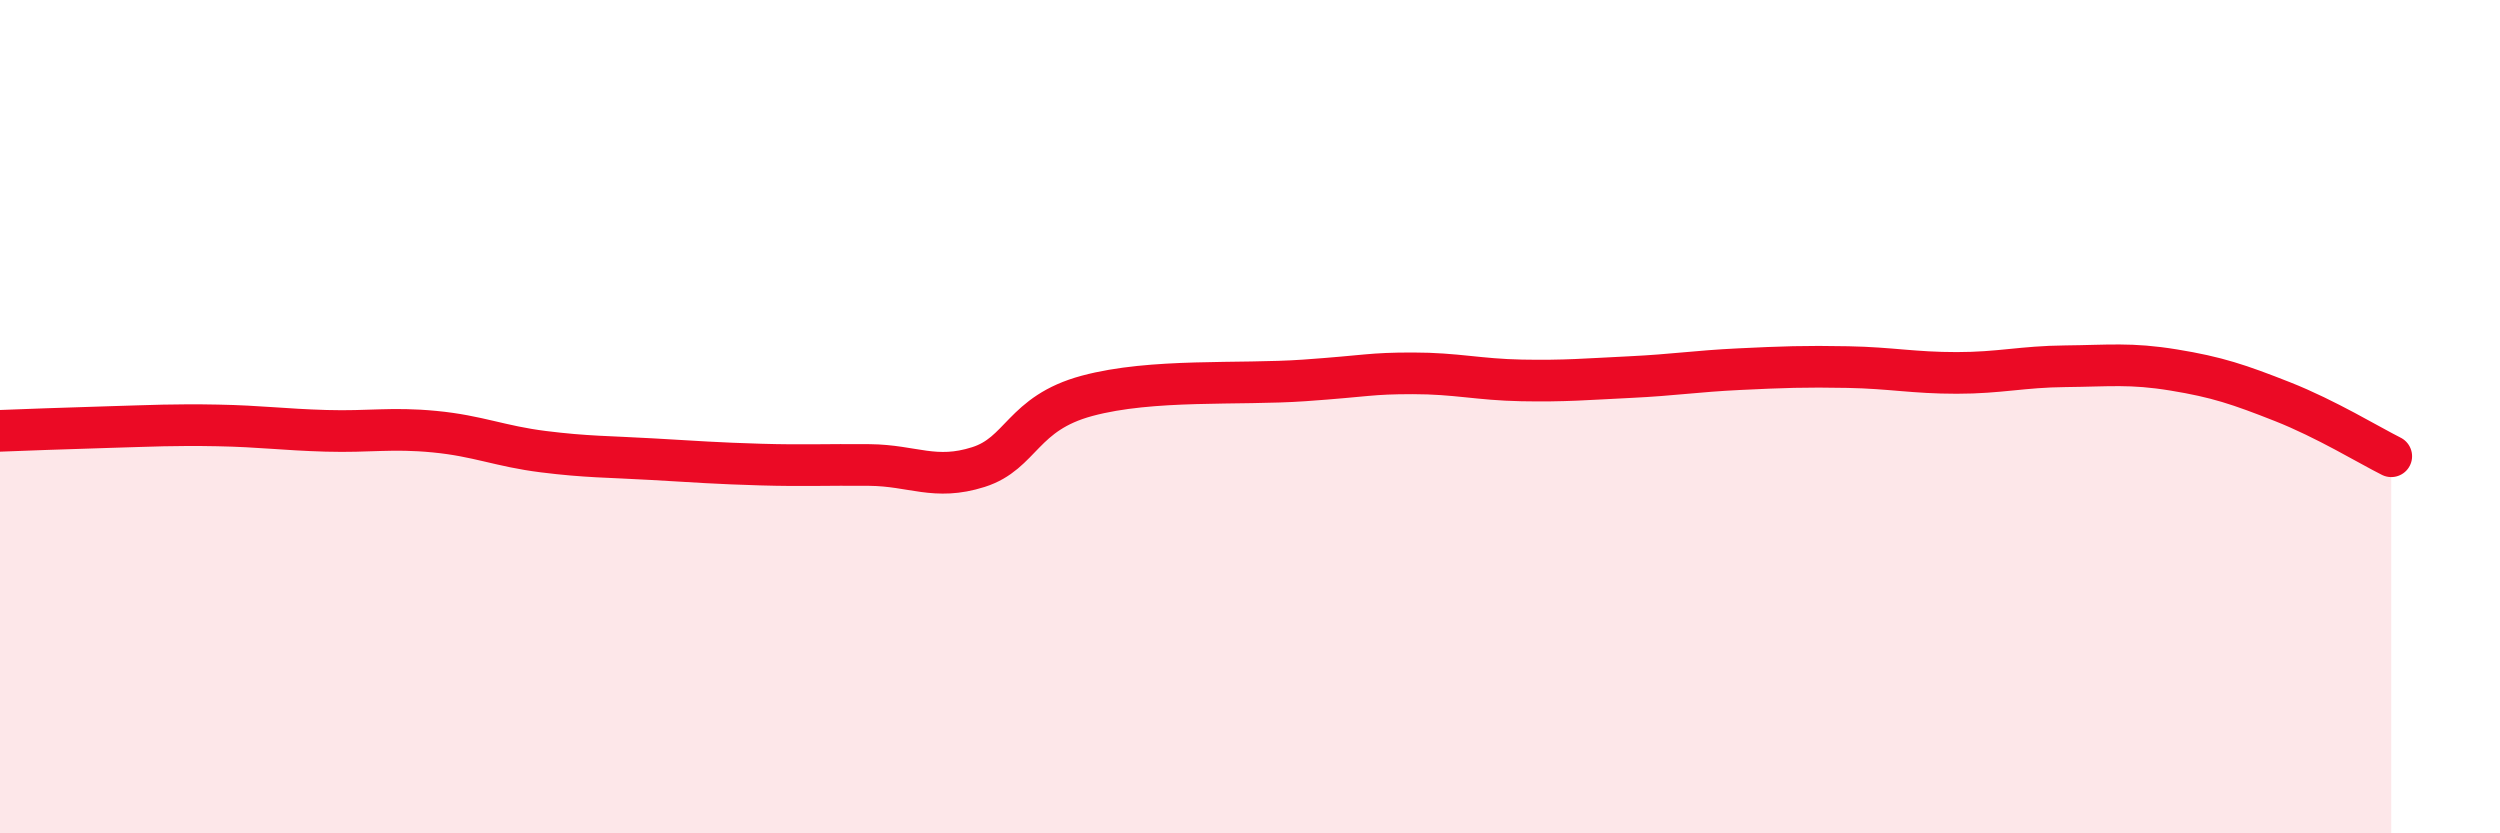
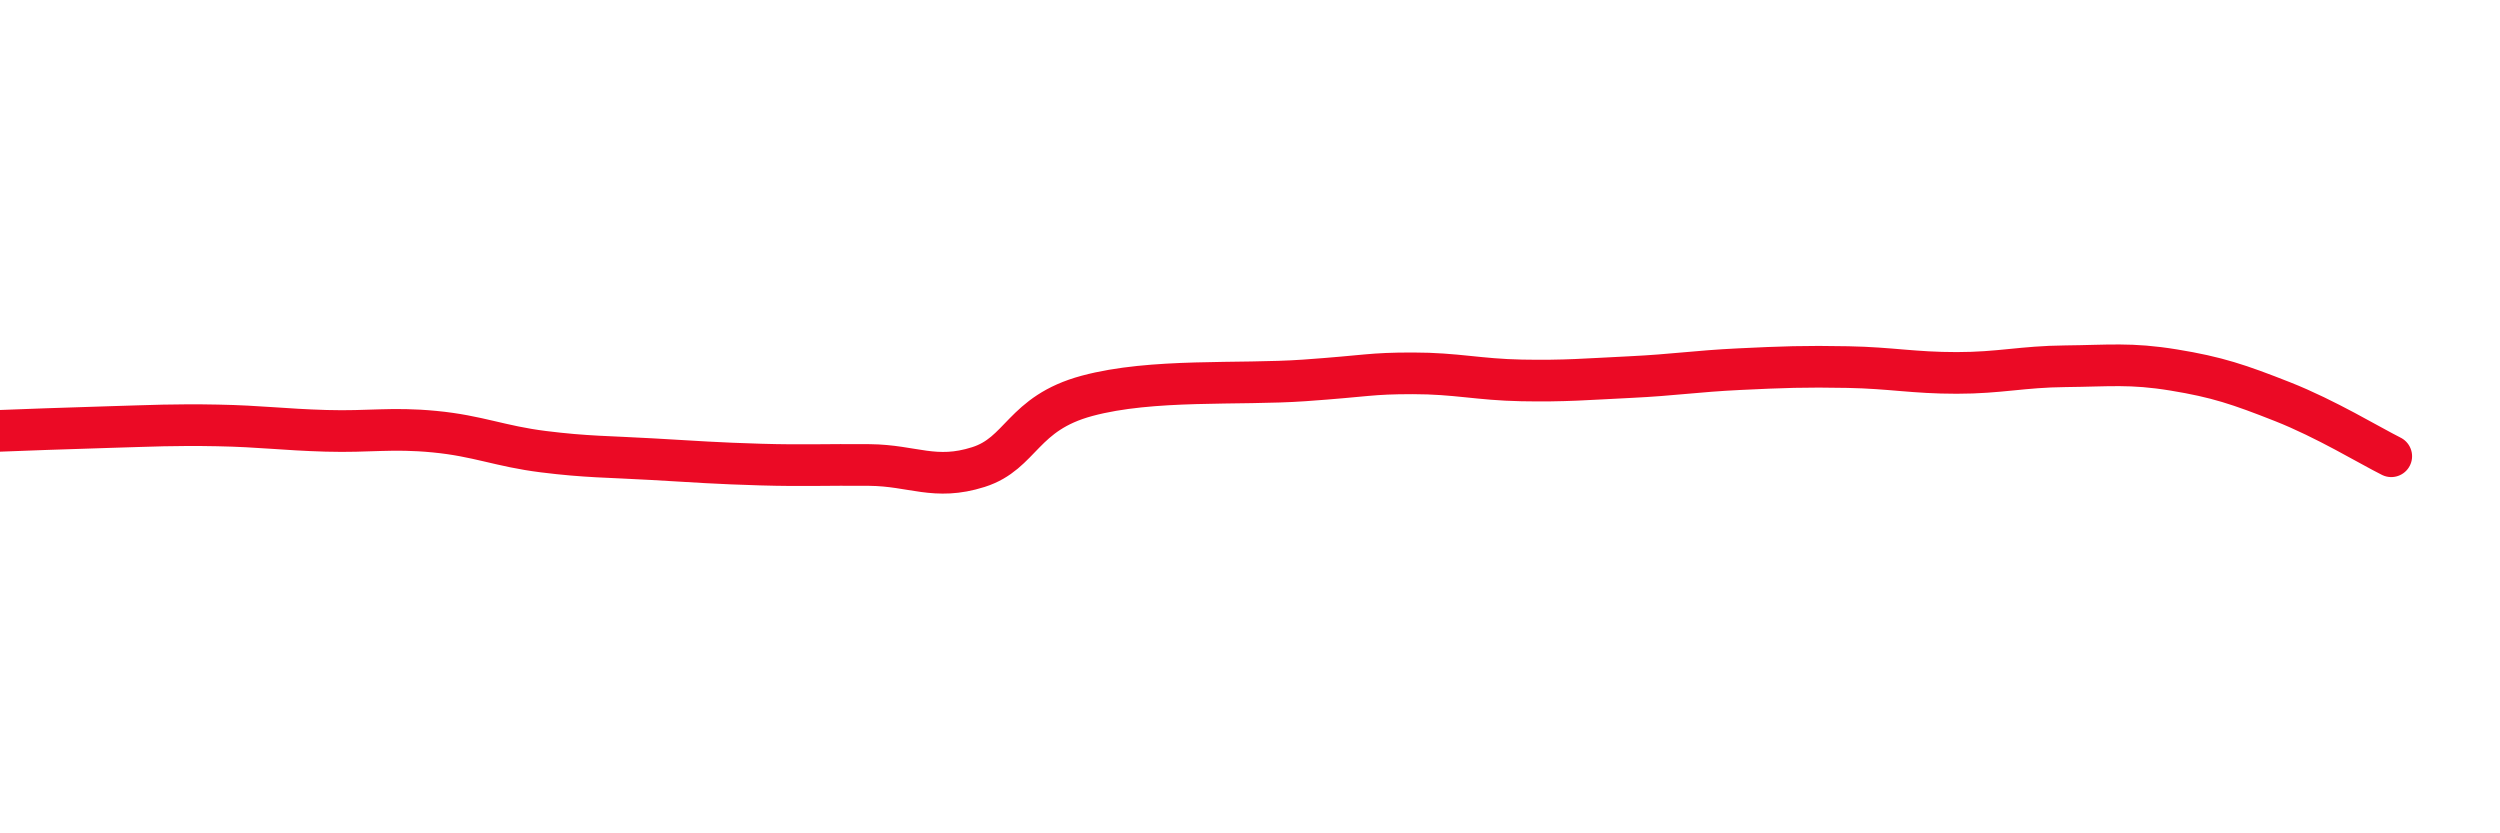
<svg xmlns="http://www.w3.org/2000/svg" width="60" height="20" viewBox="0 0 60 20">
-   <path d="M 0,10.34 C 0.52,10.32 1.57,10.28 2.61,10.25 C 3.65,10.22 4.18,10.19 5.22,10.21 C 6.26,10.23 6.79,10.31 7.83,10.34 C 8.87,10.37 9.39,10.26 10.43,10.36 C 11.47,10.46 12,10.71 13.04,10.84 C 14.08,10.97 14.61,10.96 15.65,11.02 C 16.69,11.08 17.22,11.12 18.26,11.15 C 19.3,11.18 19.83,11.15 20.87,11.16 C 21.91,11.17 22.44,11.54 23.48,11.21 C 24.52,10.88 24.53,9.92 26.09,9.5 C 27.65,9.08 29.74,9.24 31.3,9.13 C 32.86,9.02 32.87,8.96 33.91,8.96 C 34.95,8.96 35.48,9.11 36.52,9.13 C 37.56,9.15 38.09,9.1 39.13,9.05 C 40.17,9 40.7,8.91 41.74,8.86 C 42.78,8.81 43.31,8.79 44.35,8.81 C 45.39,8.83 45.92,8.95 46.96,8.95 C 48,8.95 48.53,8.8 49.57,8.79 C 50.61,8.78 51.13,8.71 52.17,8.88 C 53.21,9.05 53.74,9.23 54.78,9.64 C 55.82,10.05 56.87,10.69 57.39,10.95L57.39 20L0 20Z" fill="#EB0A25" opacity="0.1" stroke-linecap="round" stroke-linejoin="round" />
  <path d="M 0,10.34 C 0.52,10.32 1.57,10.28 2.61,10.25 C 3.65,10.22 4.18,10.19 5.22,10.21 C 6.26,10.23 6.79,10.31 7.83,10.34 C 8.87,10.37 9.39,10.26 10.43,10.36 C 11.47,10.46 12,10.71 13.04,10.84 C 14.08,10.97 14.61,10.96 15.65,11.02 C 16.69,11.08 17.22,11.12 18.26,11.15 C 19.3,11.18 19.83,11.15 20.87,11.16 C 21.91,11.17 22.44,11.54 23.48,11.21 C 24.52,10.88 24.53,9.92 26.09,9.5 C 27.65,9.08 29.74,9.24 31.3,9.13 C 32.86,9.02 32.87,8.96 33.91,8.96 C 34.95,8.96 35.48,9.11 36.52,9.13 C 37.56,9.15 38.09,9.1 39.13,9.05 C 40.17,9 40.7,8.91 41.74,8.86 C 42.78,8.81 43.31,8.79 44.35,8.81 C 45.39,8.83 45.92,8.95 46.96,8.95 C 48,8.95 48.53,8.8 49.57,8.79 C 50.61,8.78 51.13,8.71 52.17,8.88 C 53.21,9.05 53.74,9.23 54.78,9.64 C 55.82,10.05 56.87,10.69 57.39,10.95" stroke="#EB0A25" stroke-width="1" fill="none" stroke-linecap="round" stroke-linejoin="round" />
</svg>